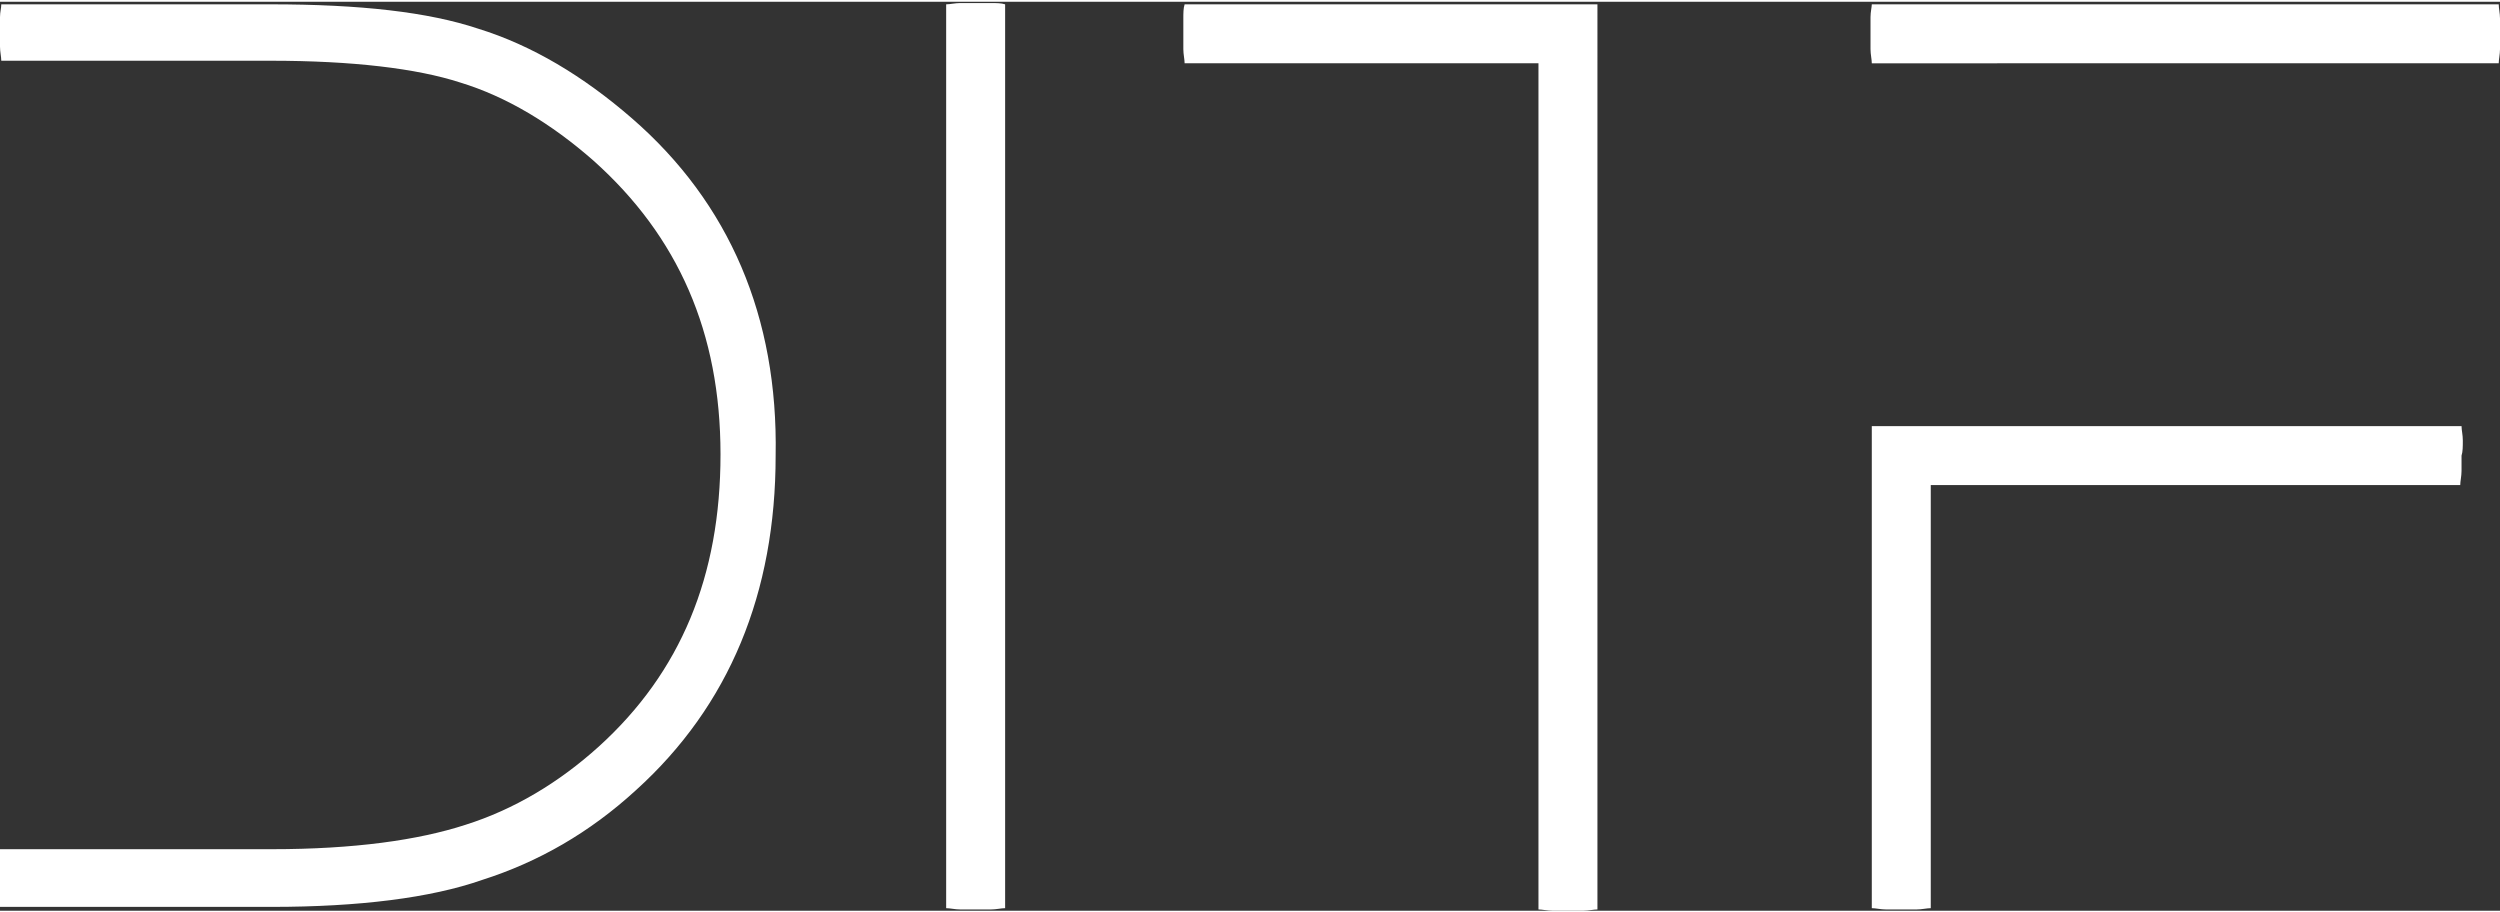
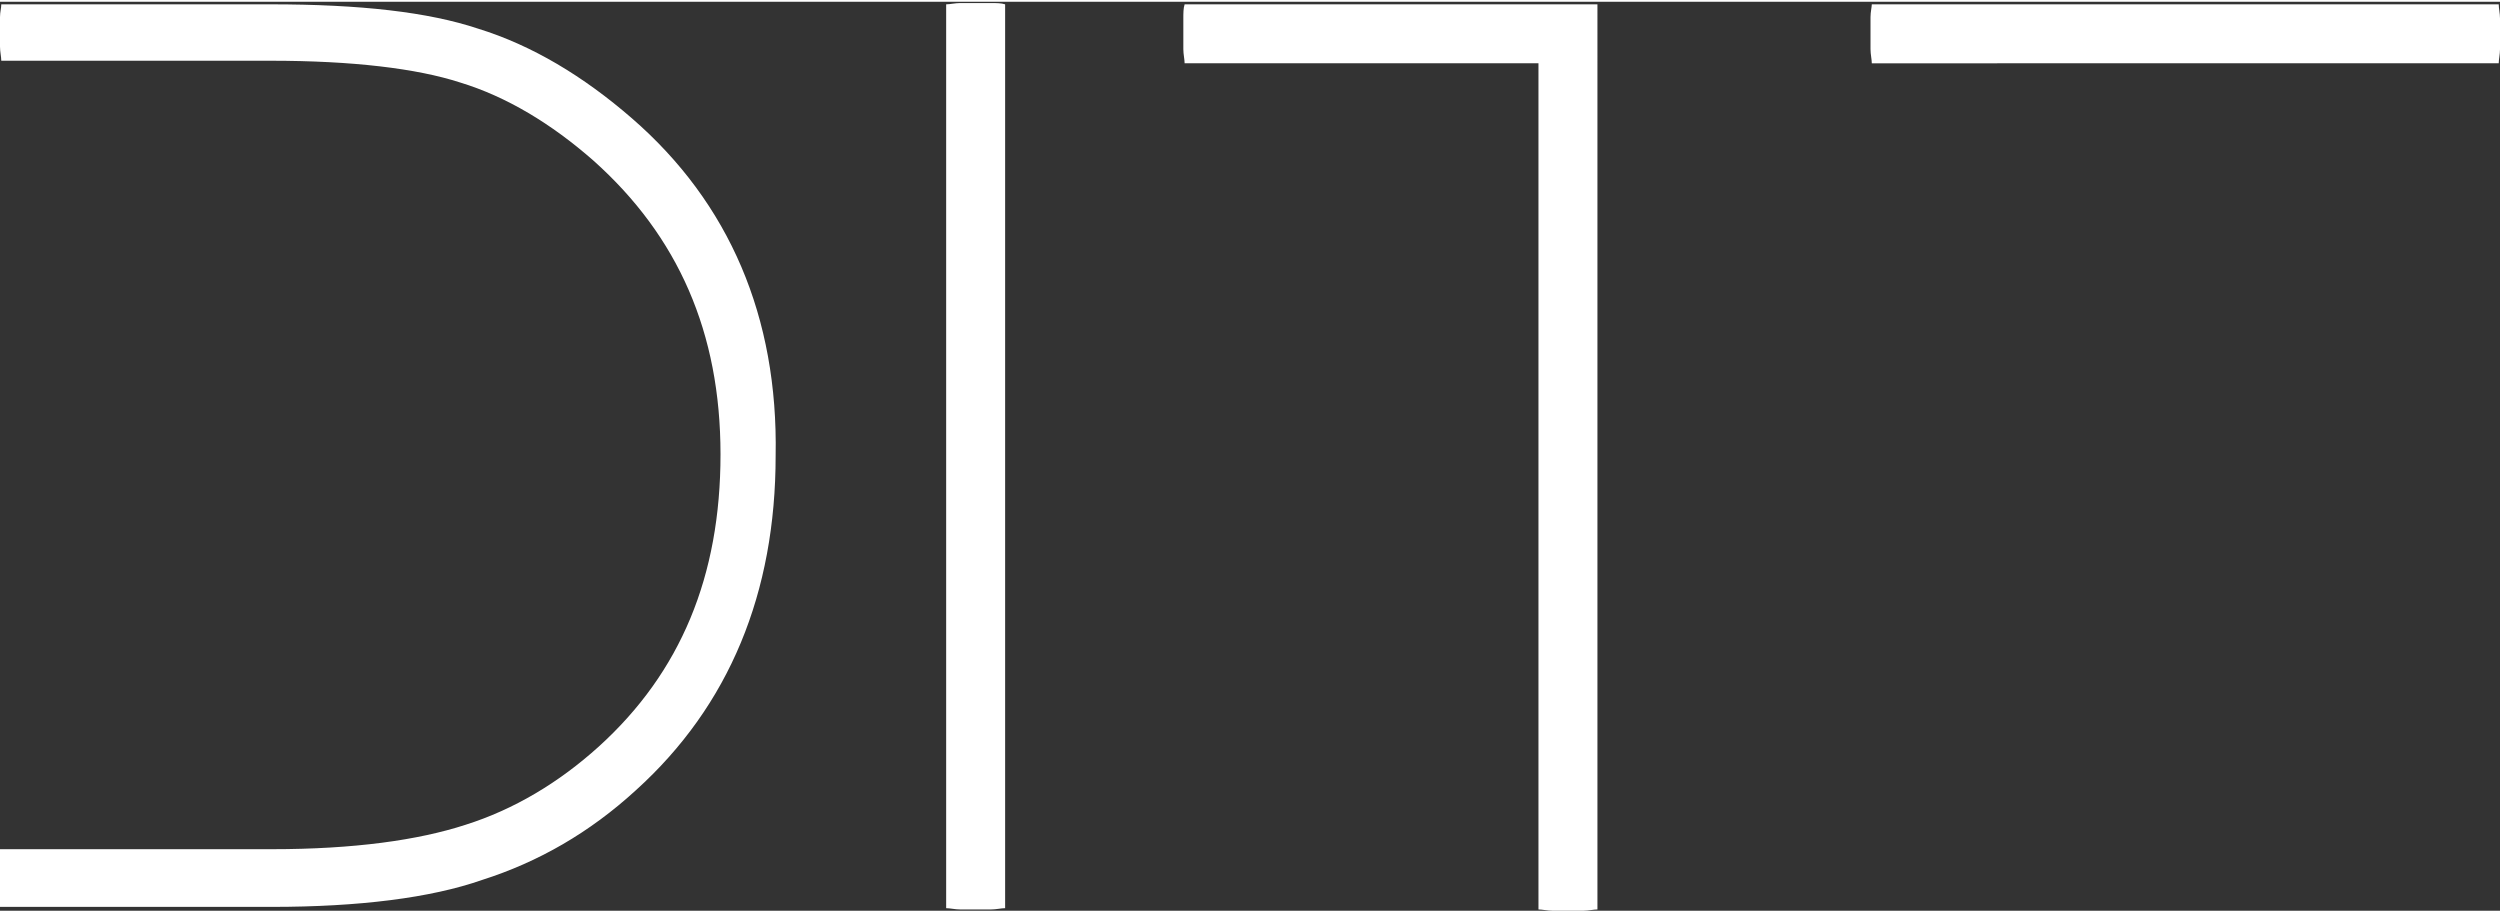
<svg xmlns="http://www.w3.org/2000/svg" version="1.1" id="Ebene_1" x="0px" y="0px" viewBox="0 0 195 70.9" style="enable-background:new 0 0 195 70.9;" xml:space="preserve" width="200" height="73">
  <rect x="0" y="0" width="195" height="70.9" fill="#333333" stroke="none" />
  <style type="text/css">
	.st0{fill:#FFFFFF;}
</style>
  <g>
-     <path class="st0" d="M192.1,34.2c0-0.4-0.1-0.8-0.1-1.1h0H146v37.6c0.3,0,0.7,0.1,1.1,0.1c0.4,0,0.8,0,1.2,0c0.4,0,0.8,0,1.2,0   c0.4,0,0.8-0.1,1.1-0.1v0h0v-33h41.3v0h0c0-0.3,0.1-0.7,0.1-1.1c0-0.4,0-0.8,0-1.2C192.1,35.1,192.1,34.7,192.1,34.2z" />
    <path class="st0" d="M78.4,0.2L78.4,0.2L78.4,0.2c-0.3-0.1-0.7-0.1-1.1-0.1c-0.4,0-0.8,0-1.2,0c-0.4,0-0.8,0-1.2,0   c-0.4,0-0.8,0.1-1.1,0.1v0h0v70.5h0v0c0.3,0,0.7,0.1,1.1,0.1c0.4,0,0.8,0,1.2,0c0.4,0,0.8,0,1.2,0c0.4,0,0.8-0.1,1.1-0.1v0h0V0.2z" />
    <path class="st0" d="M49.3,9.1c-3.8-3.3-7.8-5.7-12-7c-3.9-1.3-9.2-1.9-16.2-1.9h-21v0h0c0,0.3-0.1,0.6-0.1,1C0,1.6,0,2,0,2.3   c0,0.3,0,0.7,0,1.2c0,0.4,0.1,0.8,0.1,1.1l21,0c6.4,0,11.4,0.6,14.8,1.7c3.6,1.1,7.1,3.2,10.4,6.1c6.6,5.9,9.9,13.4,9.9,22.9   c0,9.5-3.1,17-9.5,22.8c-3.1,2.8-6.6,4.9-10.4,6.1c-3.7,1.2-8.7,1.9-15.1,1.9l-21.2,0c0,0.3-0.1,0.6-0.1,1c0,0.4,0,0.8,0,1.2   c0,0.3,0,0.7,0,1.2c0,0.4,0.1,0.8,0.1,1.1l21.2,0c6.8,0,12.4-0.7,16.4-2.1c4.4-1.4,8.4-3.7,12-7c7.3-6.6,10.9-15.4,10.9-26.1   C60.7,24.6,56.9,15.7,49.3,9.1z" />
    <path class="st0" d="M92.4,0.2L92.4,0.2L92.4,0.2c-0.1,0.3-0.1,0.7-0.1,1.1c0,0.4,0,0.8,0,1.2c0,0.4,0,0.8,0,1.2   c0,0.4,0.1,0.8,0.1,1.1l27.6,0v66c0.3,0,0.7,0.1,1.1,0.1c0.4,0,0.8,0,1.2,0c0.4,0,0.8,0,1.2,0c0.4,0,0.8-0.1,1.1-0.1V0.2H92.4z" />
    <g>
      <path class="st0" d="M194.9,0.2c0,0.3,0.1,0.7,0.1,1.1c0,0.4,0,0.8,0,1.2c0,0.4,0,0.8,0,1.2c0,0.4-0.1,0.8-0.1,1.1H146    c0-0.3-0.1-0.7-0.1-1.1c0-0.4,0-0.8,0-1.2c0-0.4,0-0.9,0-1.3c0-0.4,0.1-0.8,0.1-1H194.9z" />
    </g>
  </g>
</svg>